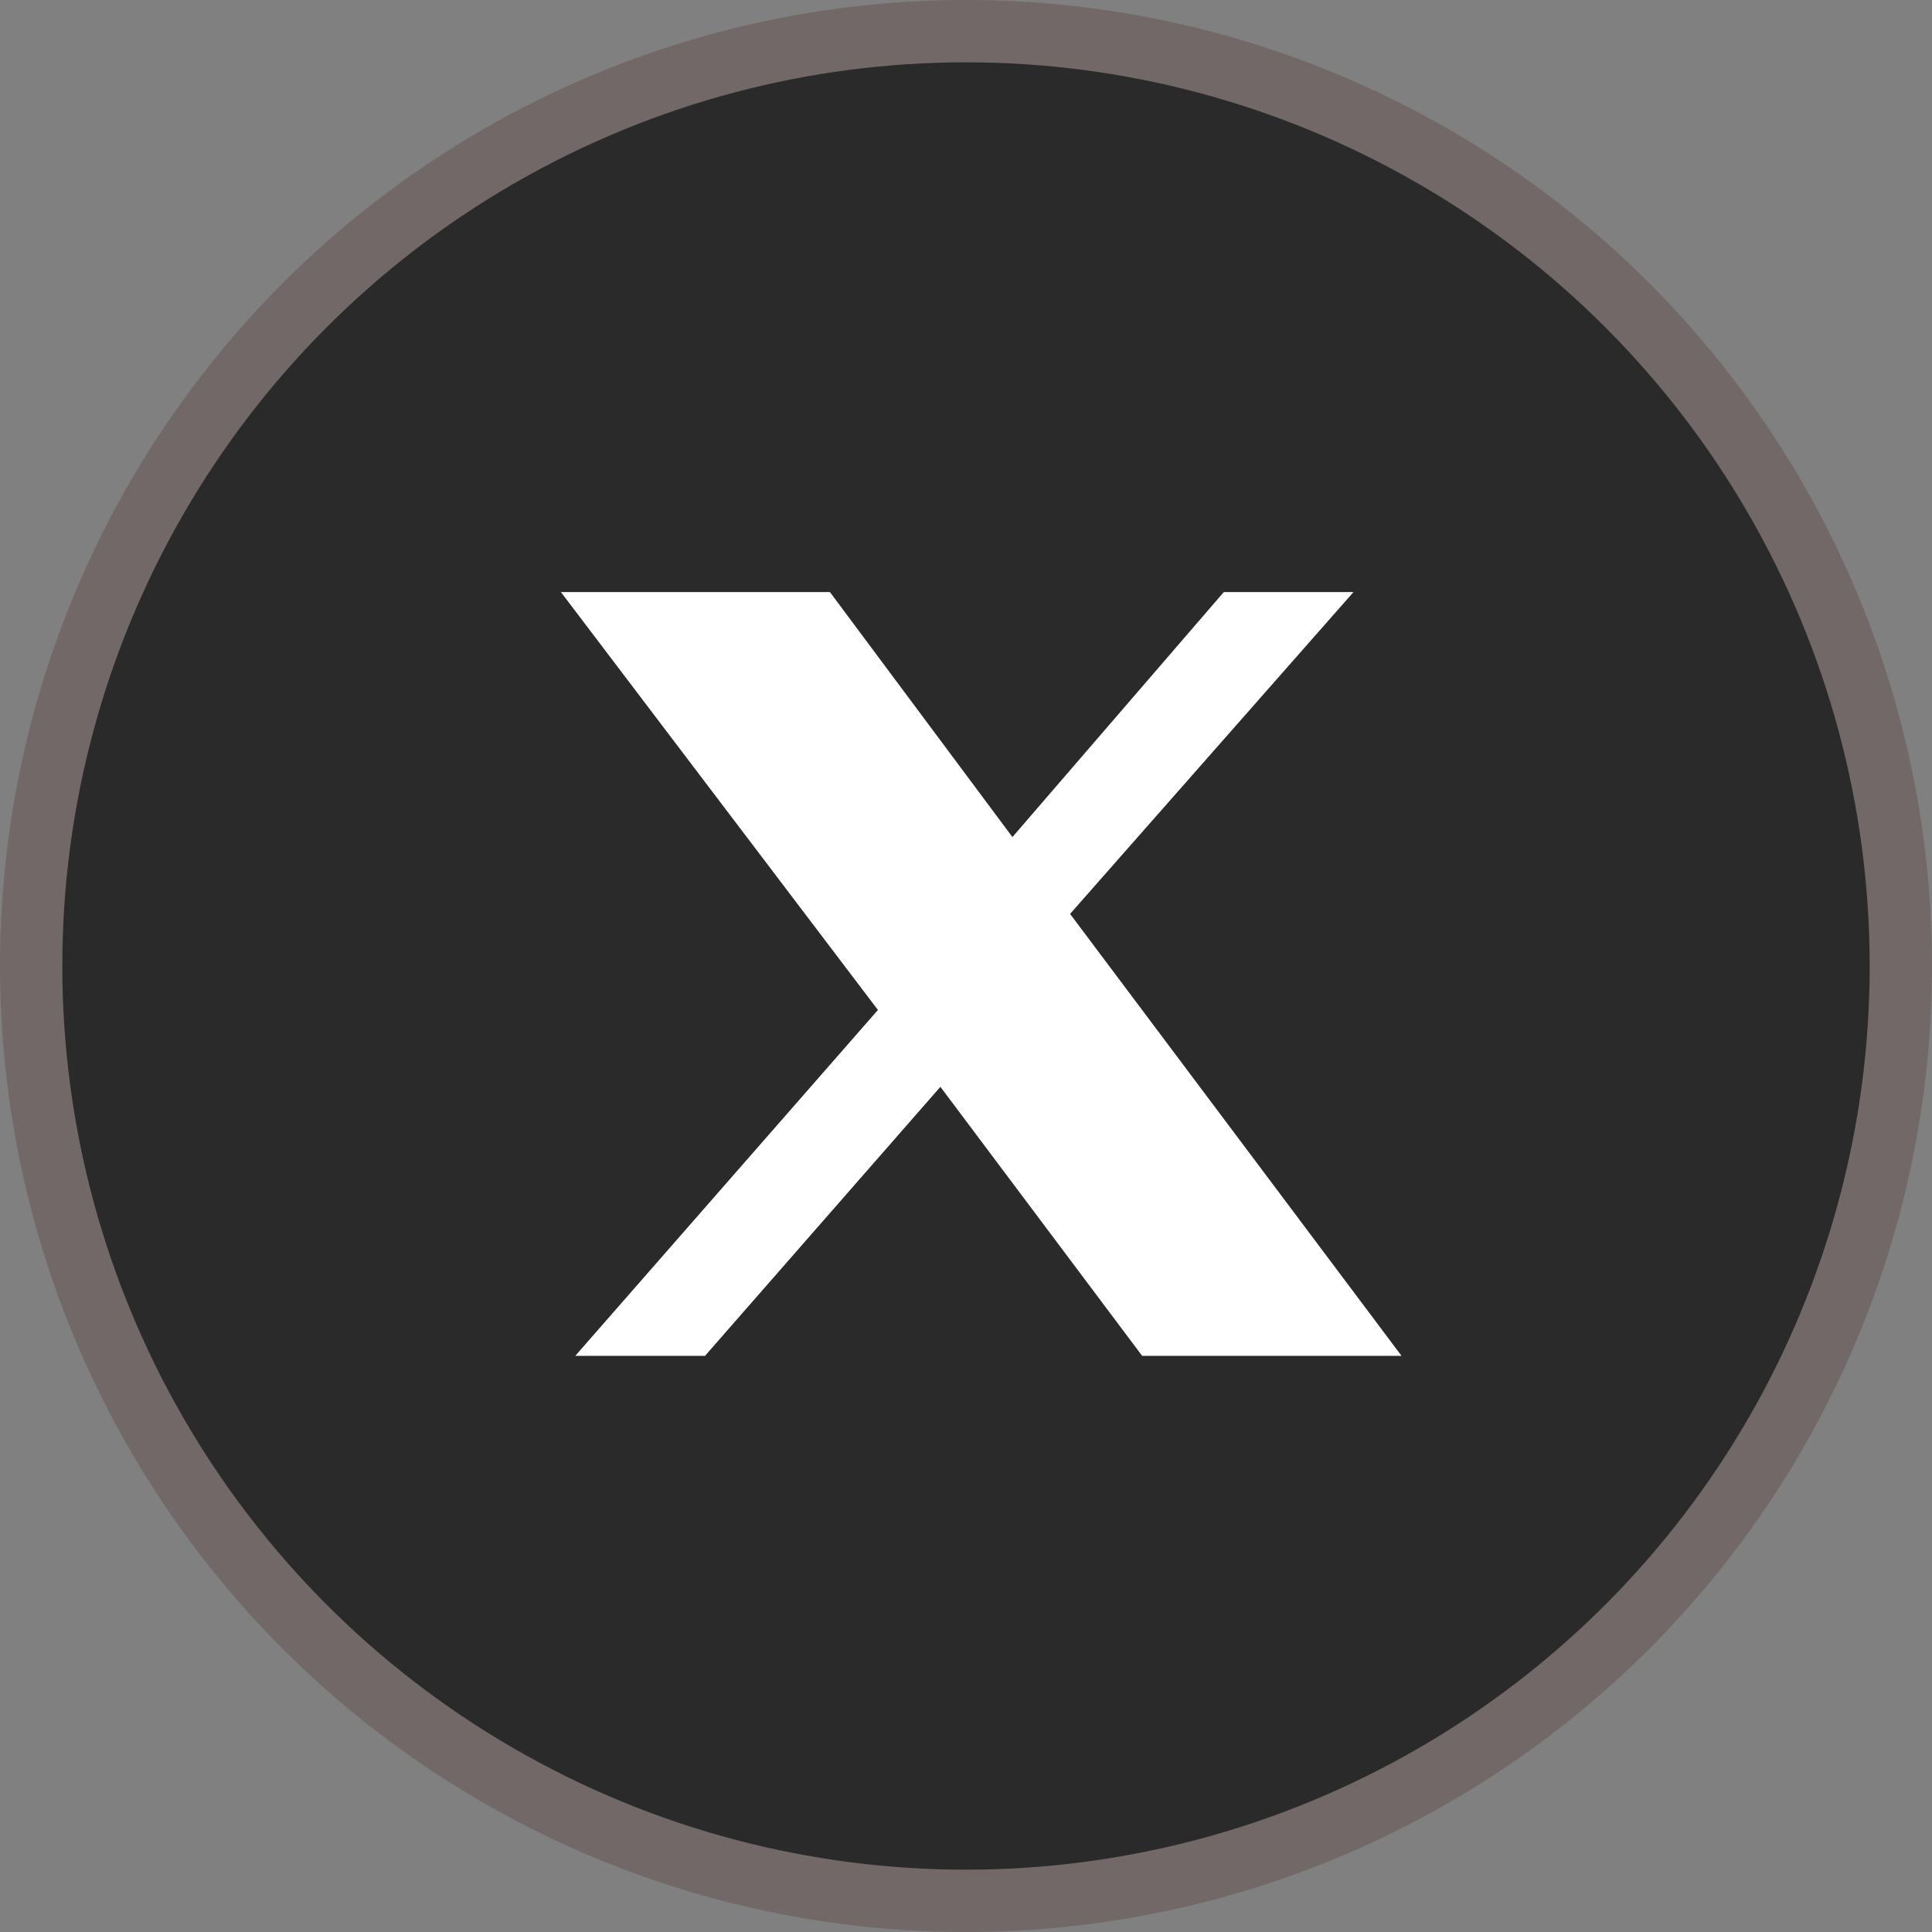
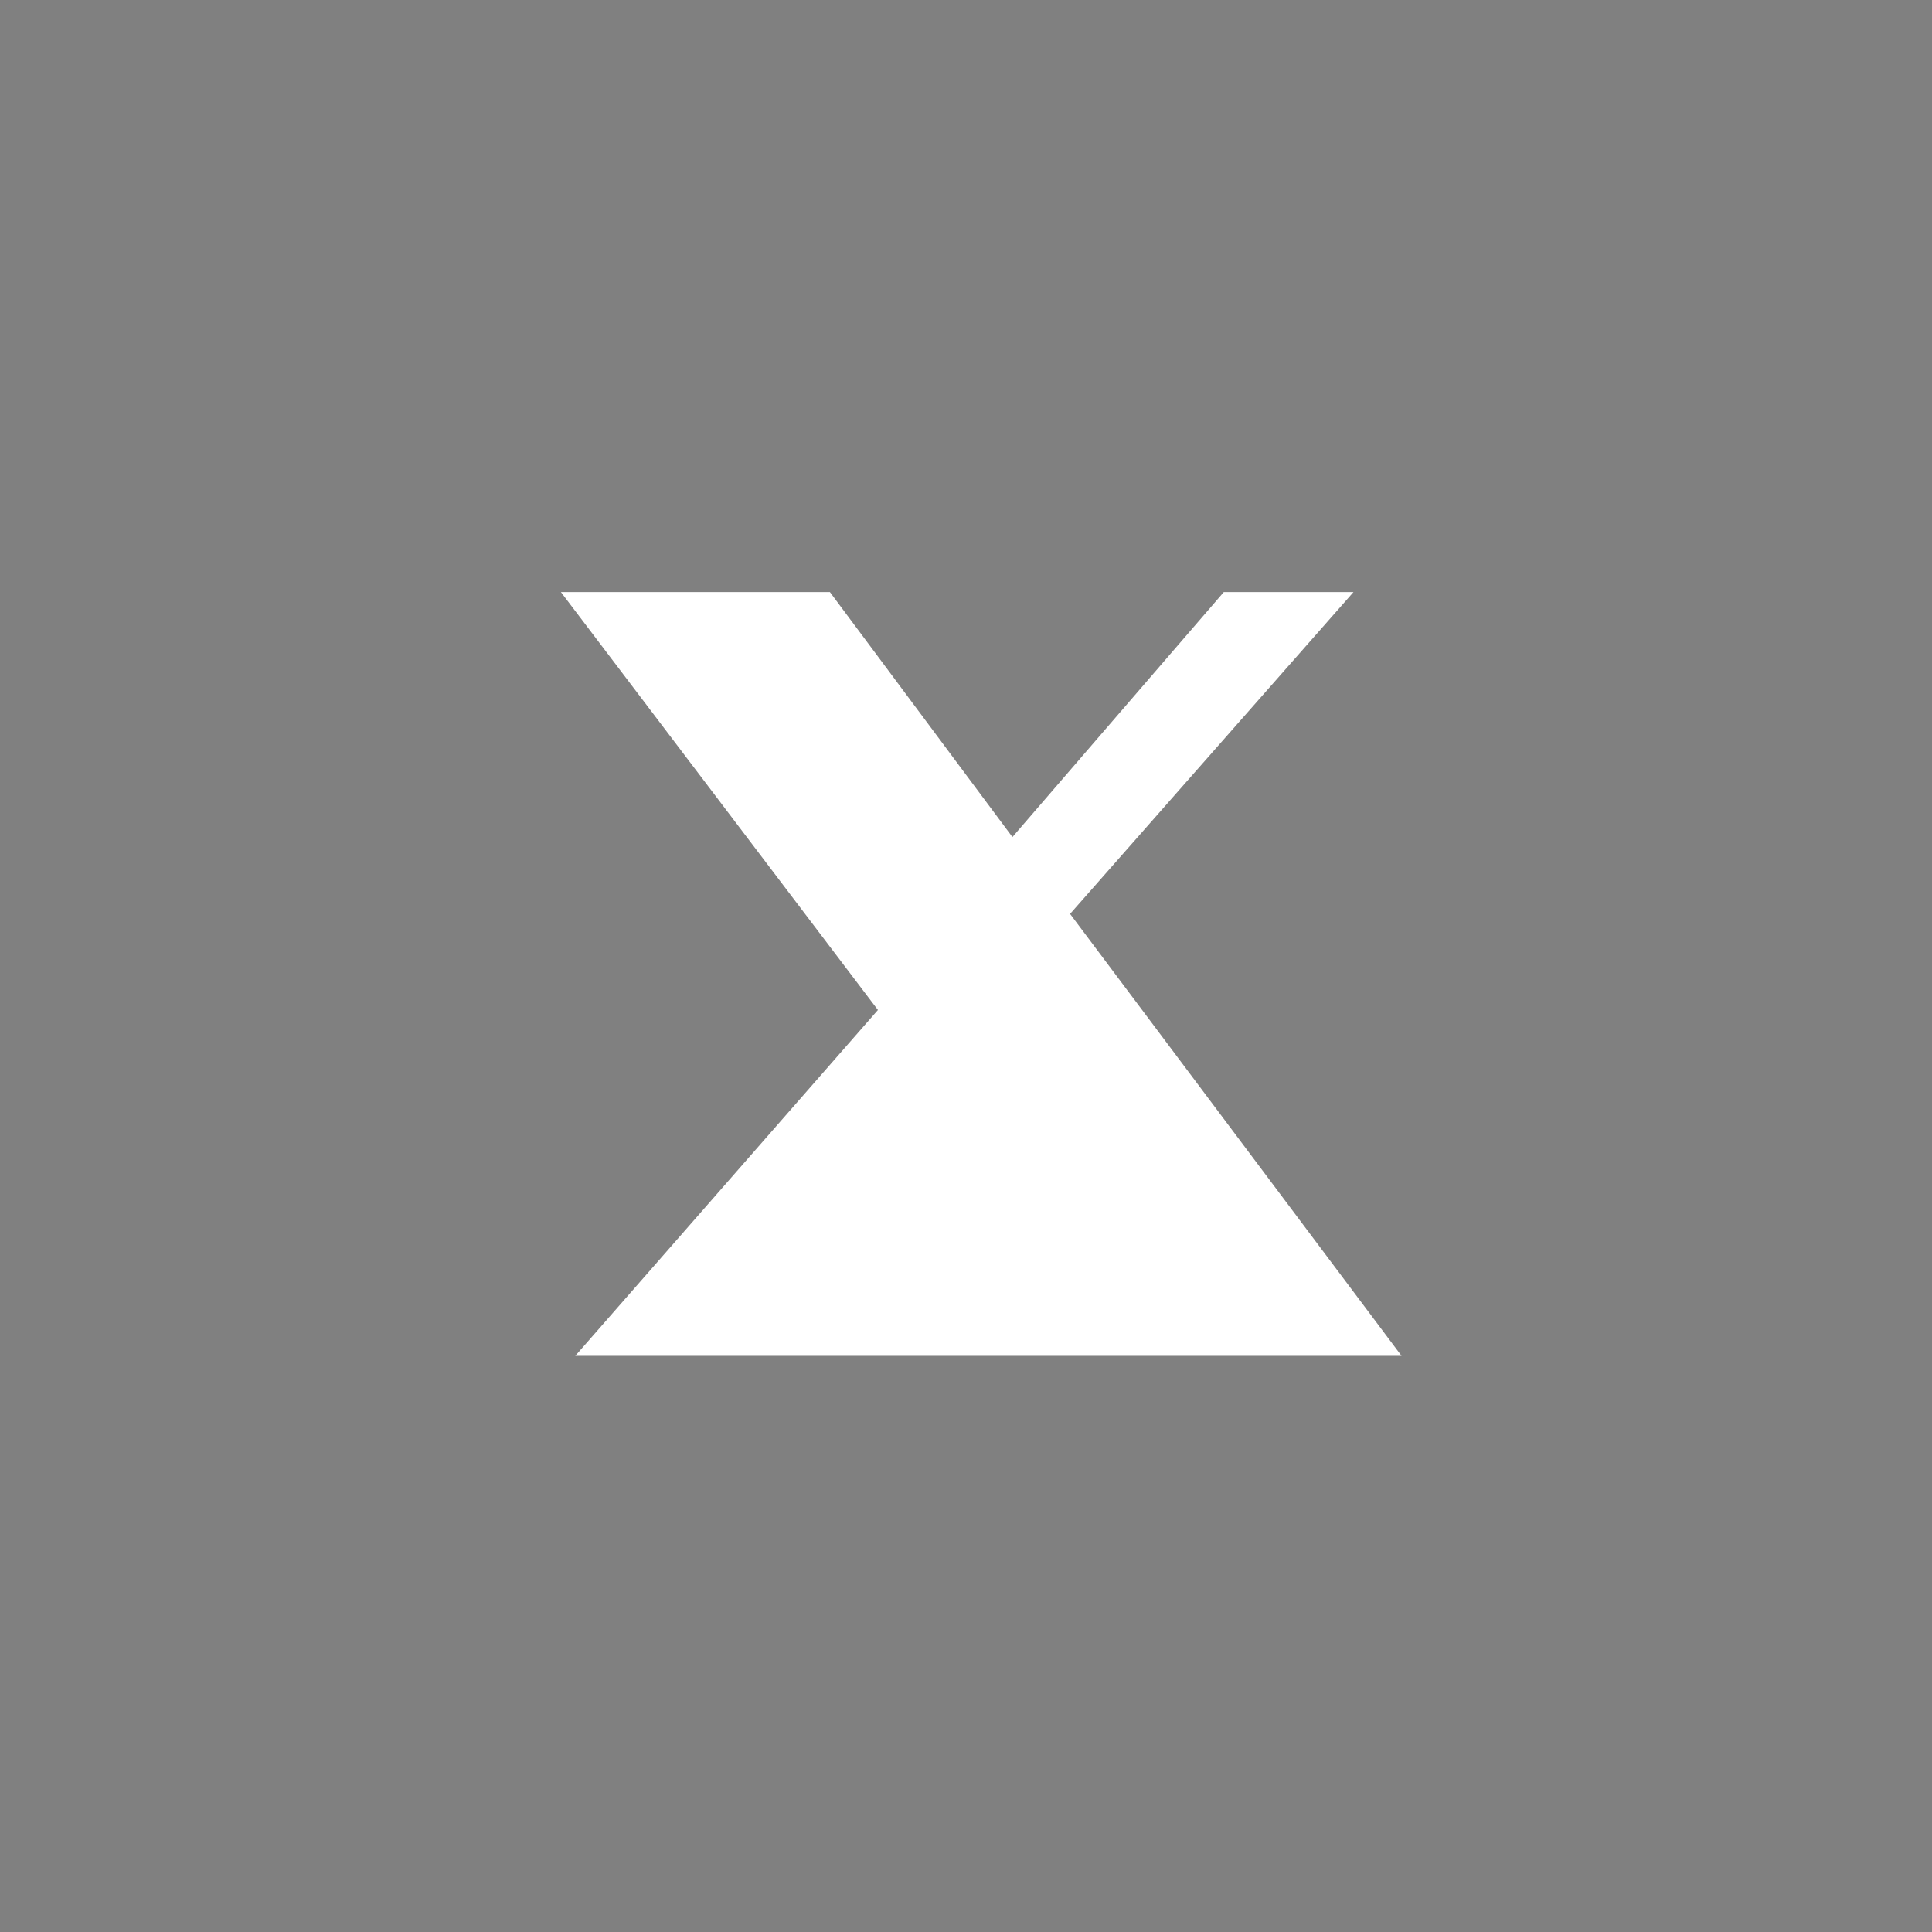
<svg xmlns="http://www.w3.org/2000/svg" width="62" height="62" viewBox="0 0 62 62" fill="none">
  <rect x="0" y="0" width="62" height="62" fill="#808080" stroke="none" />
-   <circle cx="31" cy="31" r="30" fill="#2A2A2A" stroke="#716867" stroke-width="2" />
-   <path d="M26.633 19L32.49 26.862L39.273 19H43.435L34.34 29.328L44.976 43.51H36.652L30.178 34.877L22.625 43.51H18.462L28.174 32.411L18 19H26.633Z" fill="white" />
+   <path d="M26.633 19L32.49 26.862L39.273 19H43.435L34.34 29.328L44.976 43.51H36.652L22.625 43.51H18.462L28.174 32.411L18 19H26.633Z" fill="white" />
</svg>